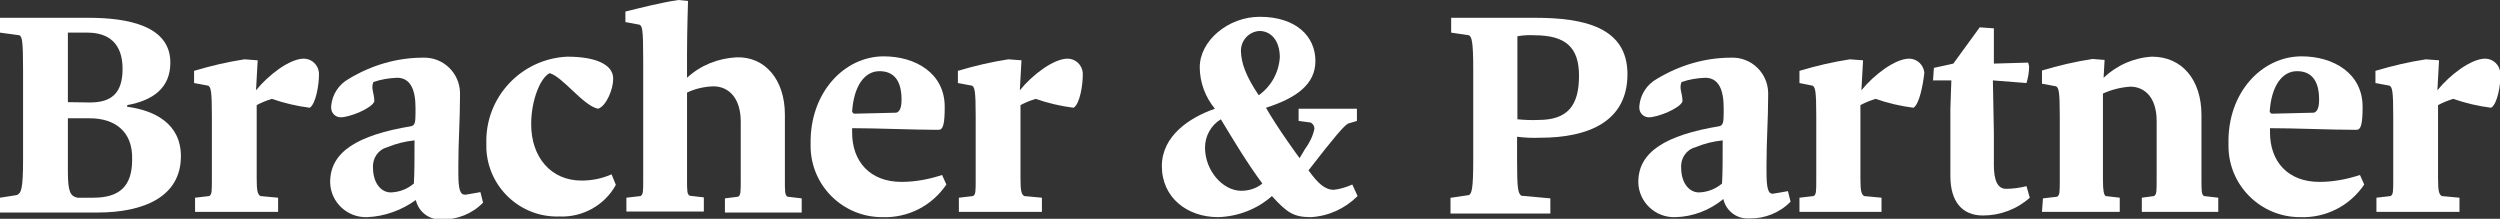
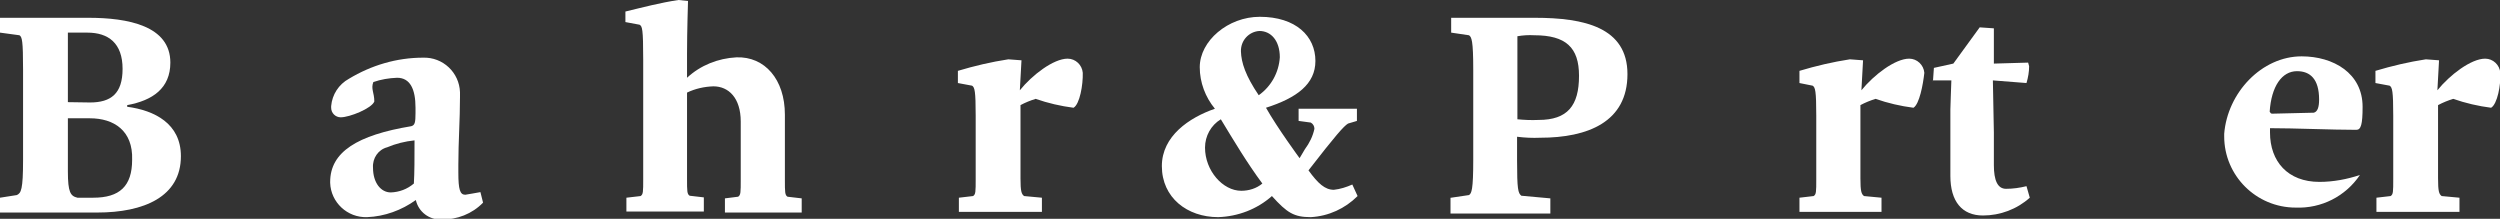
<svg xmlns="http://www.w3.org/2000/svg" version="1.1" id="Ebene_1" x="0px" y="0px" viewBox="0 0 758.7 66.4" style="enable-background:new 0 0 758.7 66.4;" xml:space="preserve">
  <rect x="0" y="0" width="758.7" height="66.4" fill="#333333" stroke="none" />
  <style type="text/css">
	.st0{fill:#FFFFFF;}
</style>
  <path id="Pfad_792" class="st0" d="M38.6,31.9v0.5c8.3,1.1,16.3,5.1,16.3,15c0,12.3-11.2,17.1-25.4,17.1H0V60l5.1-0.8  C6.4,58.6,7,57.6,7,48.5V21.1c0-8.8-0.3-9.9-1.1-10.4L0,9.9V5.4h26.8c12,0,24.9,2.4,24.9,13.6C51.7,26.8,46.3,30.5,38.6,31.9z   M27.3,31.1c6.4,0,9.9-2.7,9.9-10.2c0-7.8-4.3-11-10.7-11h-5.9V31L27.3,31.1L27.3,31.1z M27.3,35.9h-6.7V52c0,6.4,0.8,7.5,2.9,8h4.8  c8,0,11.8-3.5,11.8-11.5C40.4,39.6,34.5,35.9,27.3,35.9z" />
-   <path id="Pfad_793" class="st0" d="M94,32.7c-3.9-0.5-7.8-1.4-11.5-2.7c-1.6,0.5-3.1,1.1-4.6,1.9v22.2c0,4,0.3,4.8,1.1,5.4l5.4,0.5  v4.3H59.2V60l4.3-0.5c0.8-0.5,0.8-1.3,0.8-5.1V35.1c0-7.5-0.3-8.6-1.1-9.1l-4.3-0.8v-3.7c5-1.5,10.1-2.7,15.3-3.5l4,0.3l-0.5,9.1  c3.7-4.6,10.2-9.6,14.5-9.6c2.4,0,4.4,1.9,4.6,4.3C96.9,25.7,95.8,31.6,94,32.7z" />
  <path id="Pfad_794" class="st0" d="M111.4,65.9c-6,0.2-11-4.5-11.2-10.4v-0.3c0-9.1,8.3-14.2,24.6-16.9c1.1-0.3,1.3-1.1,1.3-4v-1.6  c0-5.6-1.6-9.1-5.6-9.1c-2.5,0.1-4.9,0.5-7.2,1.3c-0.8,2.1,0.3,3.2,0.3,5.9c-0.8,2.1-7.5,4.8-10.2,4.8c-1.6,0-2.9-1.3-2.9-2.9v-0.5  c0.3-3.5,2.3-6.6,5.4-8.3c6.8-4.1,14.5-6.4,22.5-6.4c6-0.2,11,4.5,11.2,10.5c0,0.1,0,0.2,0,0.3v1.1c0,7-0.5,13.6-0.5,20.6v2.4  c0,5.1,0.5,6.7,2.1,6.7c1.6-0.3,3.2-0.5,4.6-0.8l0.8,3.2c-3.3,3.4-7.9,5.2-12.6,5.1c-3.7,0.2-7-2.3-7.8-5.9  C121.9,63.8,116.7,65.7,111.4,65.9z M125.8,42.6c-2.9,0.3-5.7,1-8.3,2.1c-2.7,0.7-4.5,3.3-4.3,6.2c0,4.6,2.4,7.5,5.4,7.5  c2.6-0.1,5-1,7-2.7C125.8,52.5,125.8,47.9,125.8,42.6L125.8,42.6z" />
-   <path id="Pfad_795" class="st0" d="M166.8,22.2c-2.7,1.3-5.6,8-5.6,15.5c0,9.9,5.9,17.1,15.3,17.1c3.1,0,6.2-0.6,9.1-1.9l1.3,3.2  c-3.4,6.2-10.1,9.9-17.1,9.6c-11.8,0.4-21.7-8.8-22.2-20.6v-1.6c-0.4-14,10.6-25.7,24.6-26.3c8,0,13.9,2.1,13.9,6.7  c0,3.2-2.1,8.3-4.6,9.1C177,32.1,170.8,23.3,166.8,22.2z" />
  <path id="Pfad_796" class="st0" d="M243.3,64.5H220v-4.3l4-0.5c0.8-0.5,0.8-1.3,0.8-5.1V36.9c0-7.2-3.7-10.7-8.3-10.7  c-2.8,0.1-5.5,0.7-8,1.9v26.2c0,3.7,0,4.6,0.8,5.1l4.3,0.5v4.3h-23.5V60l4.3-0.5c0.8-0.5,0.8-1.3,0.8-5.1V18.2  c0-9.6-0.3-10.2-1.1-10.7l-4.3-0.8V3.5c5.4-1.3,10.7-2.7,16.1-3.5l2.9,0.3c0,0-0.3,9.4-0.3,16.1v7.2c4.1-3.8,9.4-5.9,15-6.2  c8.6-0.3,14.7,6.7,14.7,17.4v19.8c0,3.7,0,4.6,0.8,5.1l4.3,0.5V64.5z" />
-   <path id="Pfad_797" class="st0" d="M268.2,17.1c9.6,0,18.5,5.1,18.5,15.3c0,5.4-0.5,7-1.9,7c-7.5,0-18.7-0.5-26.2-0.5v1.3  c0,8.8,5.4,15,15,15c4.2,0,8.4-0.8,12.3-2.1l1.3,2.9c-4.4,6.5-11.7,10.2-19.5,9.9c-12,0-21.7-9.7-21.7-21.6c0-0.1,0-0.2,0-0.3v-0.5  C245.8,28.1,256.2,17.1,268.2,17.1z M259.4,34.5l12.6-0.3c1.1-0.3,1.6-1.6,1.6-4c0-6.2-2.7-8.6-6.7-8.6c-4.6,0-7.8,4.6-8.3,12.3  C258.9,34.3,258.9,34.5,259.4,34.5L259.4,34.5z" />
  <path id="Pfad_798" class="st0" d="M325.8,32.7c-3.9-0.5-7.8-1.4-11.5-2.7c-1.6,0.5-3.1,1.1-4.6,1.9v22.2c0,4,0.3,4.8,1.1,5.4  l5.4,0.5v4.3H291V60l4.3-0.5c0.8-0.5,0.8-1.3,0.8-5.1V35.1c0-7.5-0.3-8.6-1.1-9.1l-4.3-0.8v-3.7c5-1.5,10.1-2.7,15.3-3.5l4,0.3  l-0.5,9.1c3.7-4.6,10.2-9.6,14.5-9.6c2.4,0,4.4,1.9,4.6,4.3C328.7,25.7,327.7,31.6,325.8,32.7z" />
  <path id="Pfad_799" class="st0" d="M404.8,57.6c1.9-0.2,3.8-0.8,5.6-1.6l1.6,3.5c-3.8,3.8-8.8,6.1-14.2,6.4c-5.1,0-7.2-1.3-11.8-6.4  c-4.5,4-10.3,6.2-16.3,6.4c-9.4,0-17.1-5.9-17.1-15.5c0-9.1,8.3-14.7,16.1-17.4c-2.9-3.5-4.6-8-4.6-12.6c0-8,8.6-15.3,18.2-15.3  c11,0,16.9,5.9,16.9,13.4c0,7-5.6,11.2-15,14.2c3.5,6.2,10.2,15.3,10.2,15.3l1.6-2.7c1.4-1.9,2.4-3.9,2.9-6.2c0-0.8-0.4-1.5-1.1-1.9  l-3.7-0.5V33h17.7v3.7l-2.7,0.8c-1.3,0.8-3.7,3.5-12,14.2C400,55.7,402.1,57.6,404.8,57.6z M383.1,55.7c-4.6-6.2-8.6-12.9-12.6-19.5  c-3,1.8-4.8,5.1-4.8,8.6c0,7,5.4,13.1,11,13.1C379,57.9,381.3,57.2,383.1,55.7L383.1,55.7z M382,28.9c3.8-2.7,6.1-6.9,6.4-11.5  c0-5.1-2.7-8-6.2-8c-3.2,0.2-5.7,2.9-5.6,6.2C376.7,19,378,23,382,28.9L382,28.9z" />
  <path id="Pfad_800" class="st0" d="M440.4,60l5.4-0.8c0.8-0.5,1.3-1.6,1.3-10.7V21.1c0-8.8-0.5-9.9-1.3-10.4l-5.4-0.8V5.4h25.4  c15,0,28.1,2.9,28.1,17.1c0,14.5-12,19.3-26.5,19.3c-2.3,0.1-4.6,0-7-0.3v7.2c0,8.8,0.3,9.9,1.3,10.7l8.8,0.8v4.6h-30.3V60H440.4z   M466.9,36.4c8.8,0,12.3-4.3,12.3-13.4c0-8.6-4-12.3-13.6-12.3c-1.7-0.1-3.4,0-5.1,0.3v25.2C462.6,36.4,464.7,36.5,466.9,36.4  L466.9,36.4z" />
-   <path id="Pfad_801" class="st0" d="M508.4,65.9c-6,0.2-11-4.5-11.2-10.4v-0.3c0-9.1,8.3-14.2,24.6-16.9c1.1-0.3,1.3-1.1,1.3-4v-1.6  c0-5.6-1.6-9.1-5.6-9.1c-2.5,0.1-4.9,0.5-7.2,1.3c-0.8,2.1,0.3,3.2,0.3,5.9c-0.8,2.1-7.5,4.8-10.2,4.8c-1.6,0-2.9-1.3-2.9-2.9v-0.5  c0.3-3.5,2.3-6.6,5.4-8.3c6.8-4.1,14.5-6.4,22.5-6.4c6-0.2,11,4.5,11.2,10.5c0,0.1,0,0.2,0,0.3v0.8c0,7-0.5,13.6-0.5,20.6v2.4  c0,5.1,0.5,6.7,1.9,6.7c1.6-0.3,3.2-0.5,4.6-0.8l0.8,3.2c-3.3,3.4-7.9,5.2-12.6,5.1c-3.7,0.2-7-2.3-7.8-5.9  C518.9,63.8,513.7,65.8,508.4,65.9L508.4,65.9z M522.8,42.6c-2.9,0.3-5.7,1-8.3,2.1c-2.7,0.7-4.5,3.3-4.3,6.2c0,4.6,2.4,7.5,5.4,7.5  c2.6-0.1,5-1,7-2.7C522.8,52.5,522.8,47.9,522.8,42.6L522.8,42.6z" />
  <path id="Pfad_802" class="st0" d="M580.7,32.7c-3.9-0.5-7.8-1.4-11.5-2.7c-1.6,0.5-3.1,1.1-4.6,1.9v22.2c0,4,0.3,4.8,1.1,5.4  L571,60v4.3h-24.9V60l4.3-0.5c0.8-0.5,0.8-1.3,0.8-5.1V35.1c0-7.5-0.3-8.6-1.1-9.1l-4-0.8v-3.7c5-1.5,10.1-2.7,15.3-3.5l4,0.3  l-0.5,9.1c3.7-4.6,10.2-9.6,14.5-9.6c2.4,0,4.4,1.9,4.6,4.3C583.6,25.7,582.5,31.6,580.7,32.7z" />
  <path id="Pfad_803" class="st0" d="M586.6,24.9l0.3-4.3l5.9-1.3l8-11l4.3,0.3v10.7l10.4-0.3l0.3,1.1c0,1.7-0.3,3.4-0.8,5.1  l-10.2-0.8c0,2.1,0.3,13.6,0.3,15.8v9.9c0,4.6,1.1,7.2,3.7,7.2c2.1,0,4.2-0.3,6.2-0.8l1,3.5c-3.9,3.5-9,5.4-14.2,5.4  c-6.4,0-9.9-4.3-9.9-12V33.2c0-1.1,0.3-8.3,0.3-8.8h-5.6V24.9z" />
-   <path id="Pfad_804" class="st0" d="M620,60.2l4.3-0.5c0.8-0.5,0.8-1.3,0.8-5.1V35.3c0-7.5-0.3-8.6-1.1-9.1l-4.3-0.8v-4  c5-1.5,10.1-2.7,15.3-3.5l3.7,0.3l-0.3,5.4c4-3.8,9.2-6.1,14.7-6.4c9.1,0,15,7,15,17.7v19.5c0,3.7,0,4.6,0.8,5.1l4.3,0.5v4.3H650V60  l3.7-0.5c0.8-0.5,0.8-1.3,0.8-5.1V36.7c0-7.2-3.7-10.4-8-10.4c-2.9,0.2-5.7,0.9-8.3,2.1v26c0,3.7,0.3,4.6,0.8,5.1l4.3,0.5v4.3h-23.6  L620,60.2z" />
-   <path id="Pfad_805" class="st0" d="M698.5,17.1c9.6,0,18.5,5.1,18.5,15.3c0,5.4-0.5,7-1.9,7c-7.5,0-18.7-0.5-26.2-0.5v1.3  c0,8.8,5.4,15,15,15c4.2,0,8.4-0.8,12.3-2.1l1.3,2.9c-4.4,6.5-11.7,10.2-19.5,9.9c-12,0-21.7-9.7-21.7-21.6c0-0.1,0-0.2,0-0.3v-0.5  C676,28.1,686.4,17.1,698.5,17.1z M689.6,34.5l12.6-0.3c1.1-0.3,1.6-1.6,1.6-4c0-6.2-2.7-8.6-6.7-8.6c-4.6,0-7.8,4.6-8.3,12.3  C689.1,34.3,689.1,34.5,689.6,34.5L689.6,34.5z" />
+   <path id="Pfad_805" class="st0" d="M698.5,17.1c9.6,0,18.5,5.1,18.5,15.3c0,5.4-0.5,7-1.9,7c-7.5,0-18.7-0.5-26.2-0.5v1.3  c0,8.8,5.4,15,15,15c4.2,0,8.4-0.8,12.3-2.1c-4.4,6.5-11.7,10.2-19.5,9.9c-12,0-21.7-9.7-21.7-21.6c0-0.1,0-0.2,0-0.3v-0.5  C676,28.1,686.4,17.1,698.5,17.1z M689.6,34.5l12.6-0.3c1.1-0.3,1.6-1.6,1.6-4c0-6.2-2.7-8.6-6.7-8.6c-4.6,0-7.8,4.6-8.3,12.3  C689.1,34.3,689.1,34.5,689.6,34.5L689.6,34.5z" />
  <path id="Pfad_806" class="st0" d="M756,32.7c-3.9-0.5-7.8-1.4-11.5-2.7c-1.6,0.5-3.1,1.1-4.6,1.9v22.2c0,4,0.3,4.8,1.1,5.4l5.4,0.5  v4.3h-25.2V60l4.3-0.5c0.8-0.5,0.8-1.3,0.8-5.1V35.1c0-7.5-0.3-8.6-1.1-9.1l-4.3-0.8v-3.7c5-1.5,10.1-2.7,15.3-3.5l4,0.3l-0.5,9.1  c3.7-4.6,10.2-9.6,14.5-9.6c2.4,0,4.4,1.9,4.6,4.3C759,25.7,757.9,31.6,756,32.7z" />
</svg>